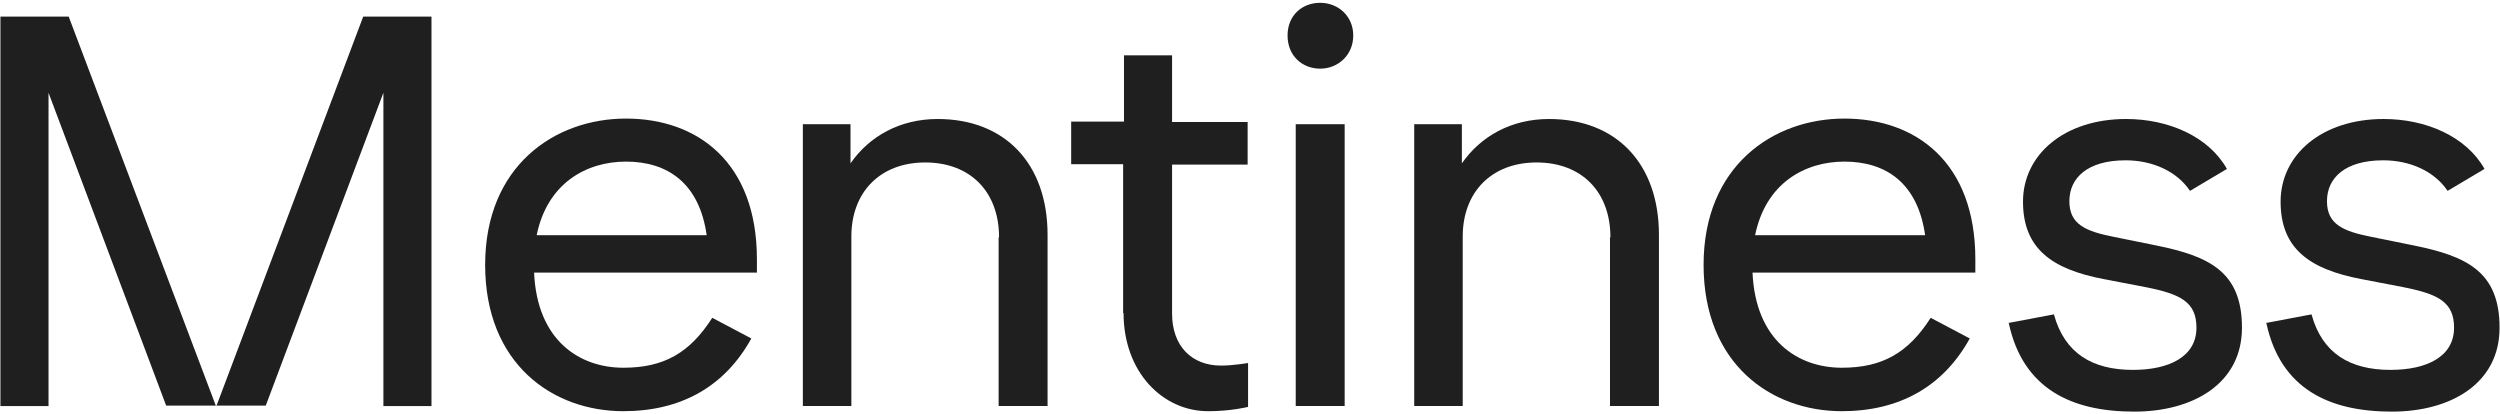
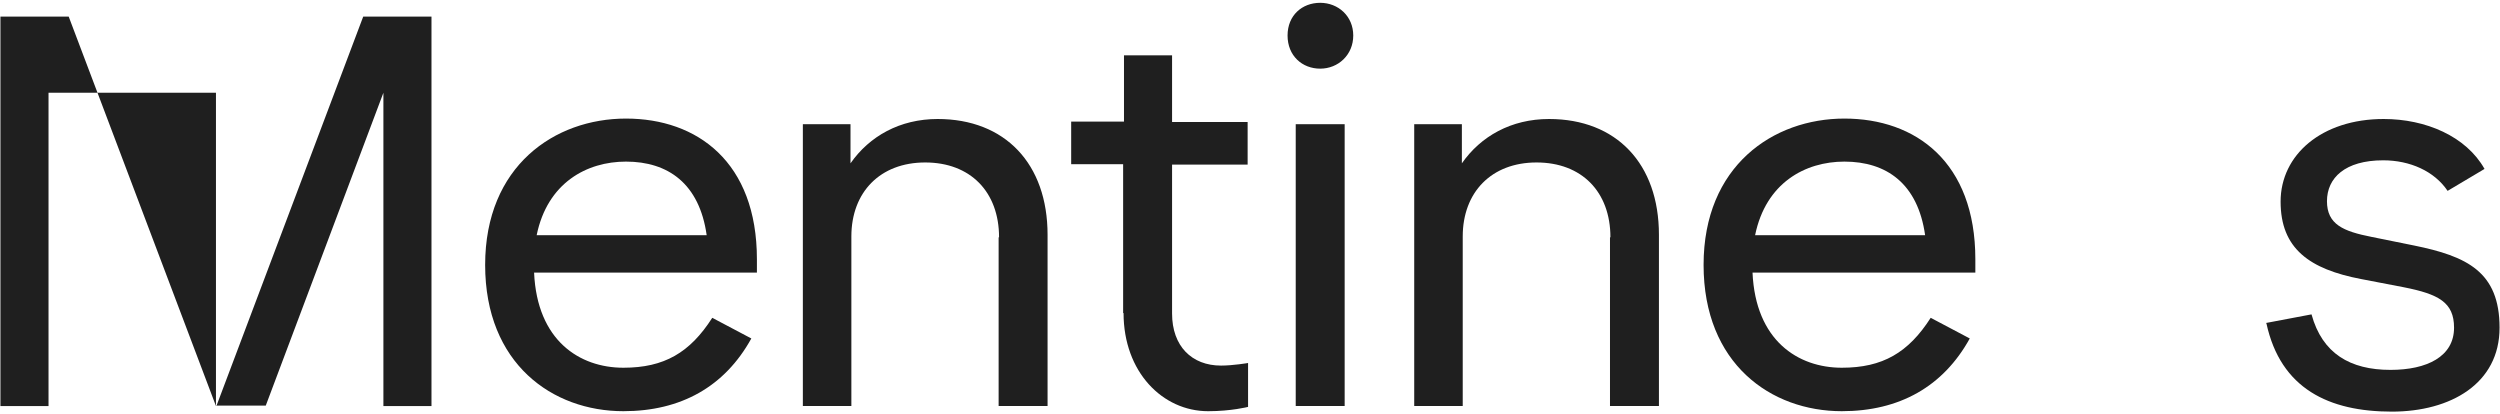
<svg xmlns="http://www.w3.org/2000/svg" width="748" height="124" viewBox="0 0 748 124" fill="none">
  <path d="M64.744 121.486L108.675 4.963H129.1V121.486H114.713V27.752L79.516 121.357H64.615L64.744 121.486Z" fill="#1F1F1F" />
-   <path d="M64.615 121.486L20.555 4.963H0.131V121.486H14.518V27.752L49.715 121.357H64.615V121.486Z" fill="#1F1F1F" />
+   <path d="M64.615 121.486L20.555 4.963H0.131V121.486H14.518V27.752H64.615V121.486Z" fill="#1F1F1F" />
  <path d="M145.156 79.253C145.156 49.639 165.966 35.477 187.29 35.477C208.613 35.477 226.468 48.481 226.468 77.579V81.571H159.8C160.699 101.914 173.416 110.025 186.519 110.025C198.722 110.025 206.429 105.519 213.109 95.09L224.798 101.27C216.834 115.69 203.732 123.029 186.519 123.029C165.324 123.029 145.156 108.867 145.156 79.253V79.253ZM211.439 70.369C209.255 54.919 199.878 48.352 187.29 48.352C175.6 48.352 163.782 54.661 160.571 70.369H211.311H211.439Z" fill="#1F1F1F" />
  <path d="M298.918 71.013C298.918 57.365 290.311 48.61 276.824 48.61C263.336 48.61 254.729 57.494 254.729 70.755V121.485H240.214V37.151H254.472V48.867C260.124 40.756 269.245 35.605 280.549 35.605C300.716 35.605 313.433 48.996 313.433 70.24V121.485H298.789V71.013H298.918Z" fill="#1F1F1F" />
  <path d="M395.002 0.842C400.397 0.842 404.893 4.833 404.893 10.627C404.893 16.421 400.397 20.541 395.002 20.541C389.607 20.541 385.239 16.679 385.239 10.627C385.239 4.576 389.607 0.842 395.002 0.842ZM387.68 37.151H402.324V121.485H387.68V37.151Z" fill="#1F1F1F" />
  <path d="M481.838 71.013C481.838 57.365 473.231 48.61 459.743 48.61C446.256 48.61 437.649 57.494 437.649 70.755V121.485H423.134V37.151H437.392V48.867C443.044 40.756 452.165 35.605 463.469 35.605C483.636 35.605 496.353 48.996 496.353 70.24V121.485H481.709V71.013H481.838Z" fill="#1F1F1F" />
  <path d="M509.712 79.253C509.712 49.639 530.522 35.477 551.845 35.477C573.169 35.477 591.024 48.481 591.024 77.579V81.571H524.356C525.255 101.914 537.972 110.025 551.074 110.025C563.278 110.025 570.985 105.519 577.665 95.09L589.354 101.27C581.39 115.69 568.287 123.029 551.074 123.029C529.879 123.029 509.712 108.867 509.712 79.253ZM575.995 70.369C573.811 54.919 564.434 48.352 551.845 48.352C540.156 48.352 528.338 54.661 525.127 70.369H575.866H575.995Z" fill="#1F1F1F" />
-   <path d="M600.915 96.635L614.531 94.06C617.743 105.777 626.092 110.669 638.167 110.669C649.086 110.669 657.178 106.678 657.178 98.051C657.178 90.455 652.554 88.008 642.149 85.948L629.432 83.502C613.889 80.541 605.283 74.361 605.283 60.326C605.283 46.292 617.614 35.605 636.112 35.605C648.7 35.605 660.775 40.756 666.299 50.541L655.252 57.107C651.269 51.185 643.947 47.966 635.983 47.966C624.551 47.966 619.156 53.245 619.156 60.197C619.156 67.15 624.037 69.21 632.515 70.884L645.232 73.459C661.032 76.678 670.795 81.313 670.795 98.051C670.795 114.789 656.151 123.158 638.552 123.158C619.798 123.158 605.282 116.334 601.043 96.764L600.915 96.635Z" fill="#1F1F1F" />
  <path d="M677.988 96.635L691.605 94.06C694.816 105.777 703.165 110.669 715.24 110.669C726.159 110.669 734.252 106.678 734.252 98.051C734.252 90.455 729.627 88.008 719.222 85.948L706.505 83.502C690.962 80.541 682.356 74.361 682.356 60.326C682.356 46.292 694.687 35.605 713.185 35.605C725.774 35.605 737.848 40.756 743.372 50.541L732.325 57.107C728.343 51.185 721.021 47.966 713.057 47.966C701.624 47.966 696.229 53.245 696.229 60.197C696.229 67.15 701.11 69.21 709.588 70.884L722.305 73.459C738.105 76.678 747.868 81.313 747.868 98.051C747.868 114.789 733.224 123.158 715.626 123.158C696.871 123.158 682.356 116.334 678.117 96.764L677.988 96.635Z" fill="#1F1F1F" />
  <path d="M336.04 93.675V49.126H320.497V36.379H336.297V16.551H350.684V36.508H373.292V49.254H350.684V93.803C350.684 103.589 356.593 109.383 365.328 109.383C368.925 109.383 373.421 108.61 373.421 108.61V121.743C373.421 121.743 368.411 123.031 361.474 123.031C347.858 123.031 336.169 111.314 336.169 93.675H336.04Z" fill="#1F1F1F" />
</svg>